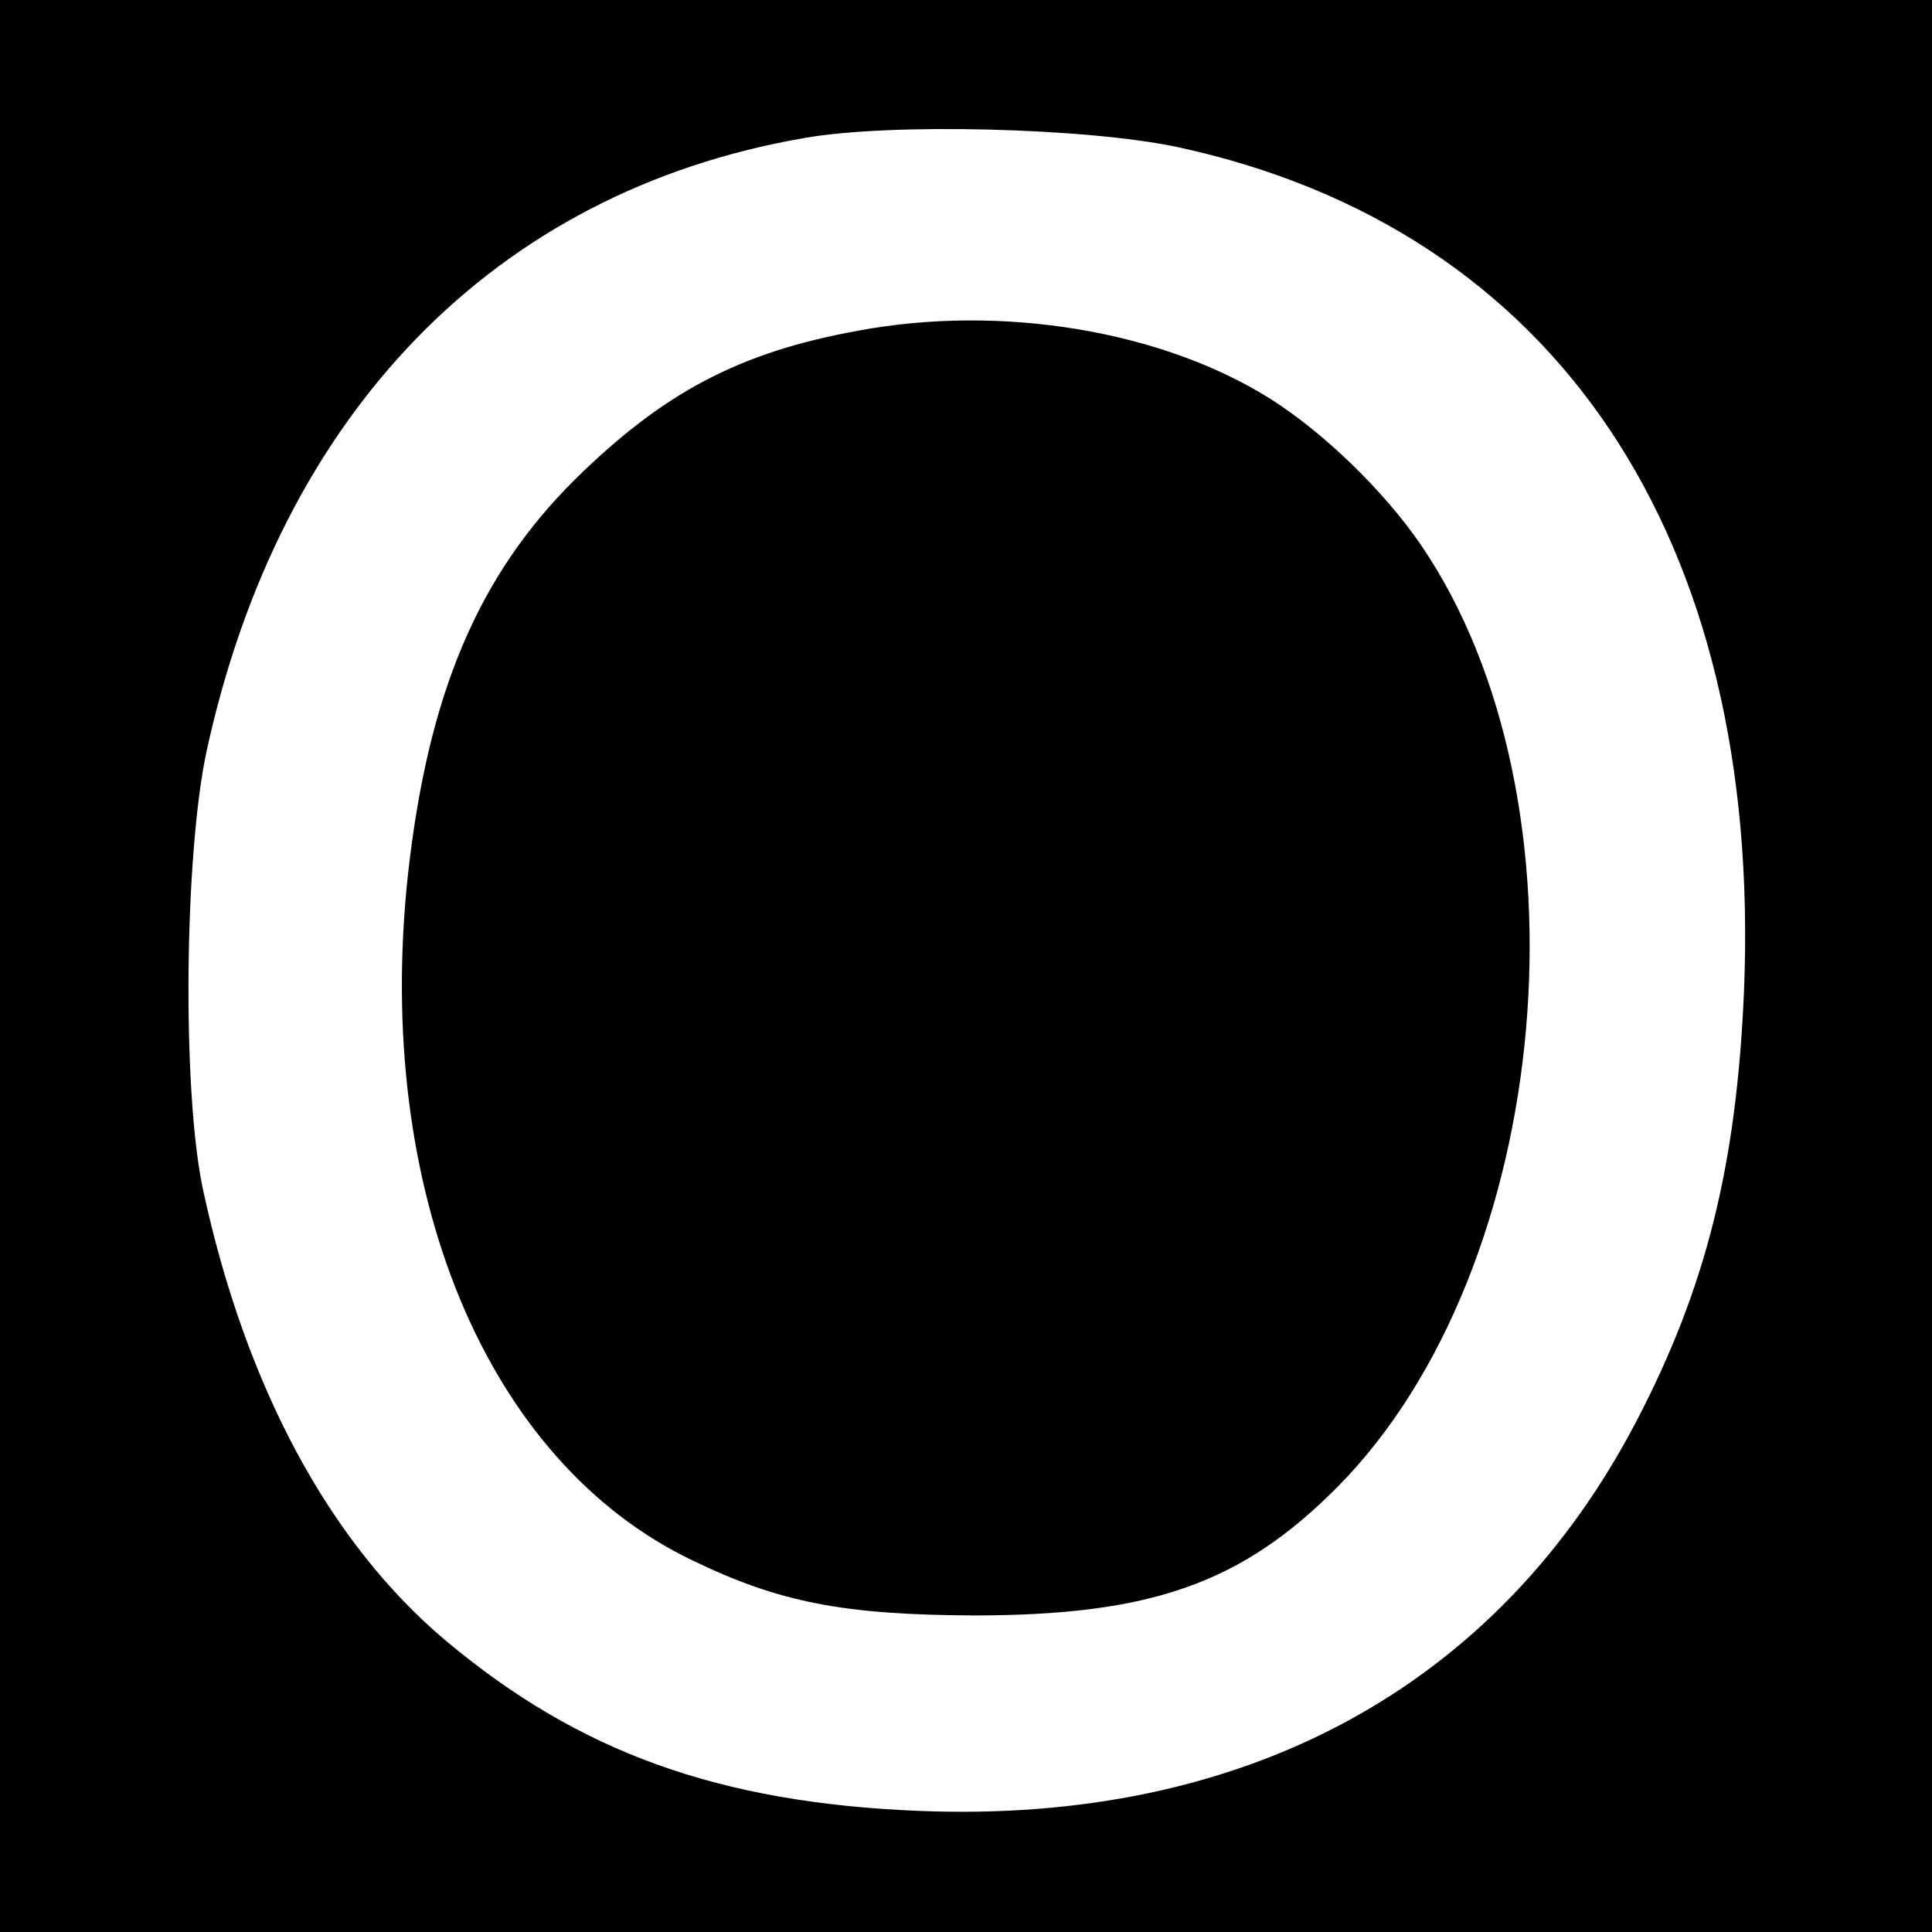
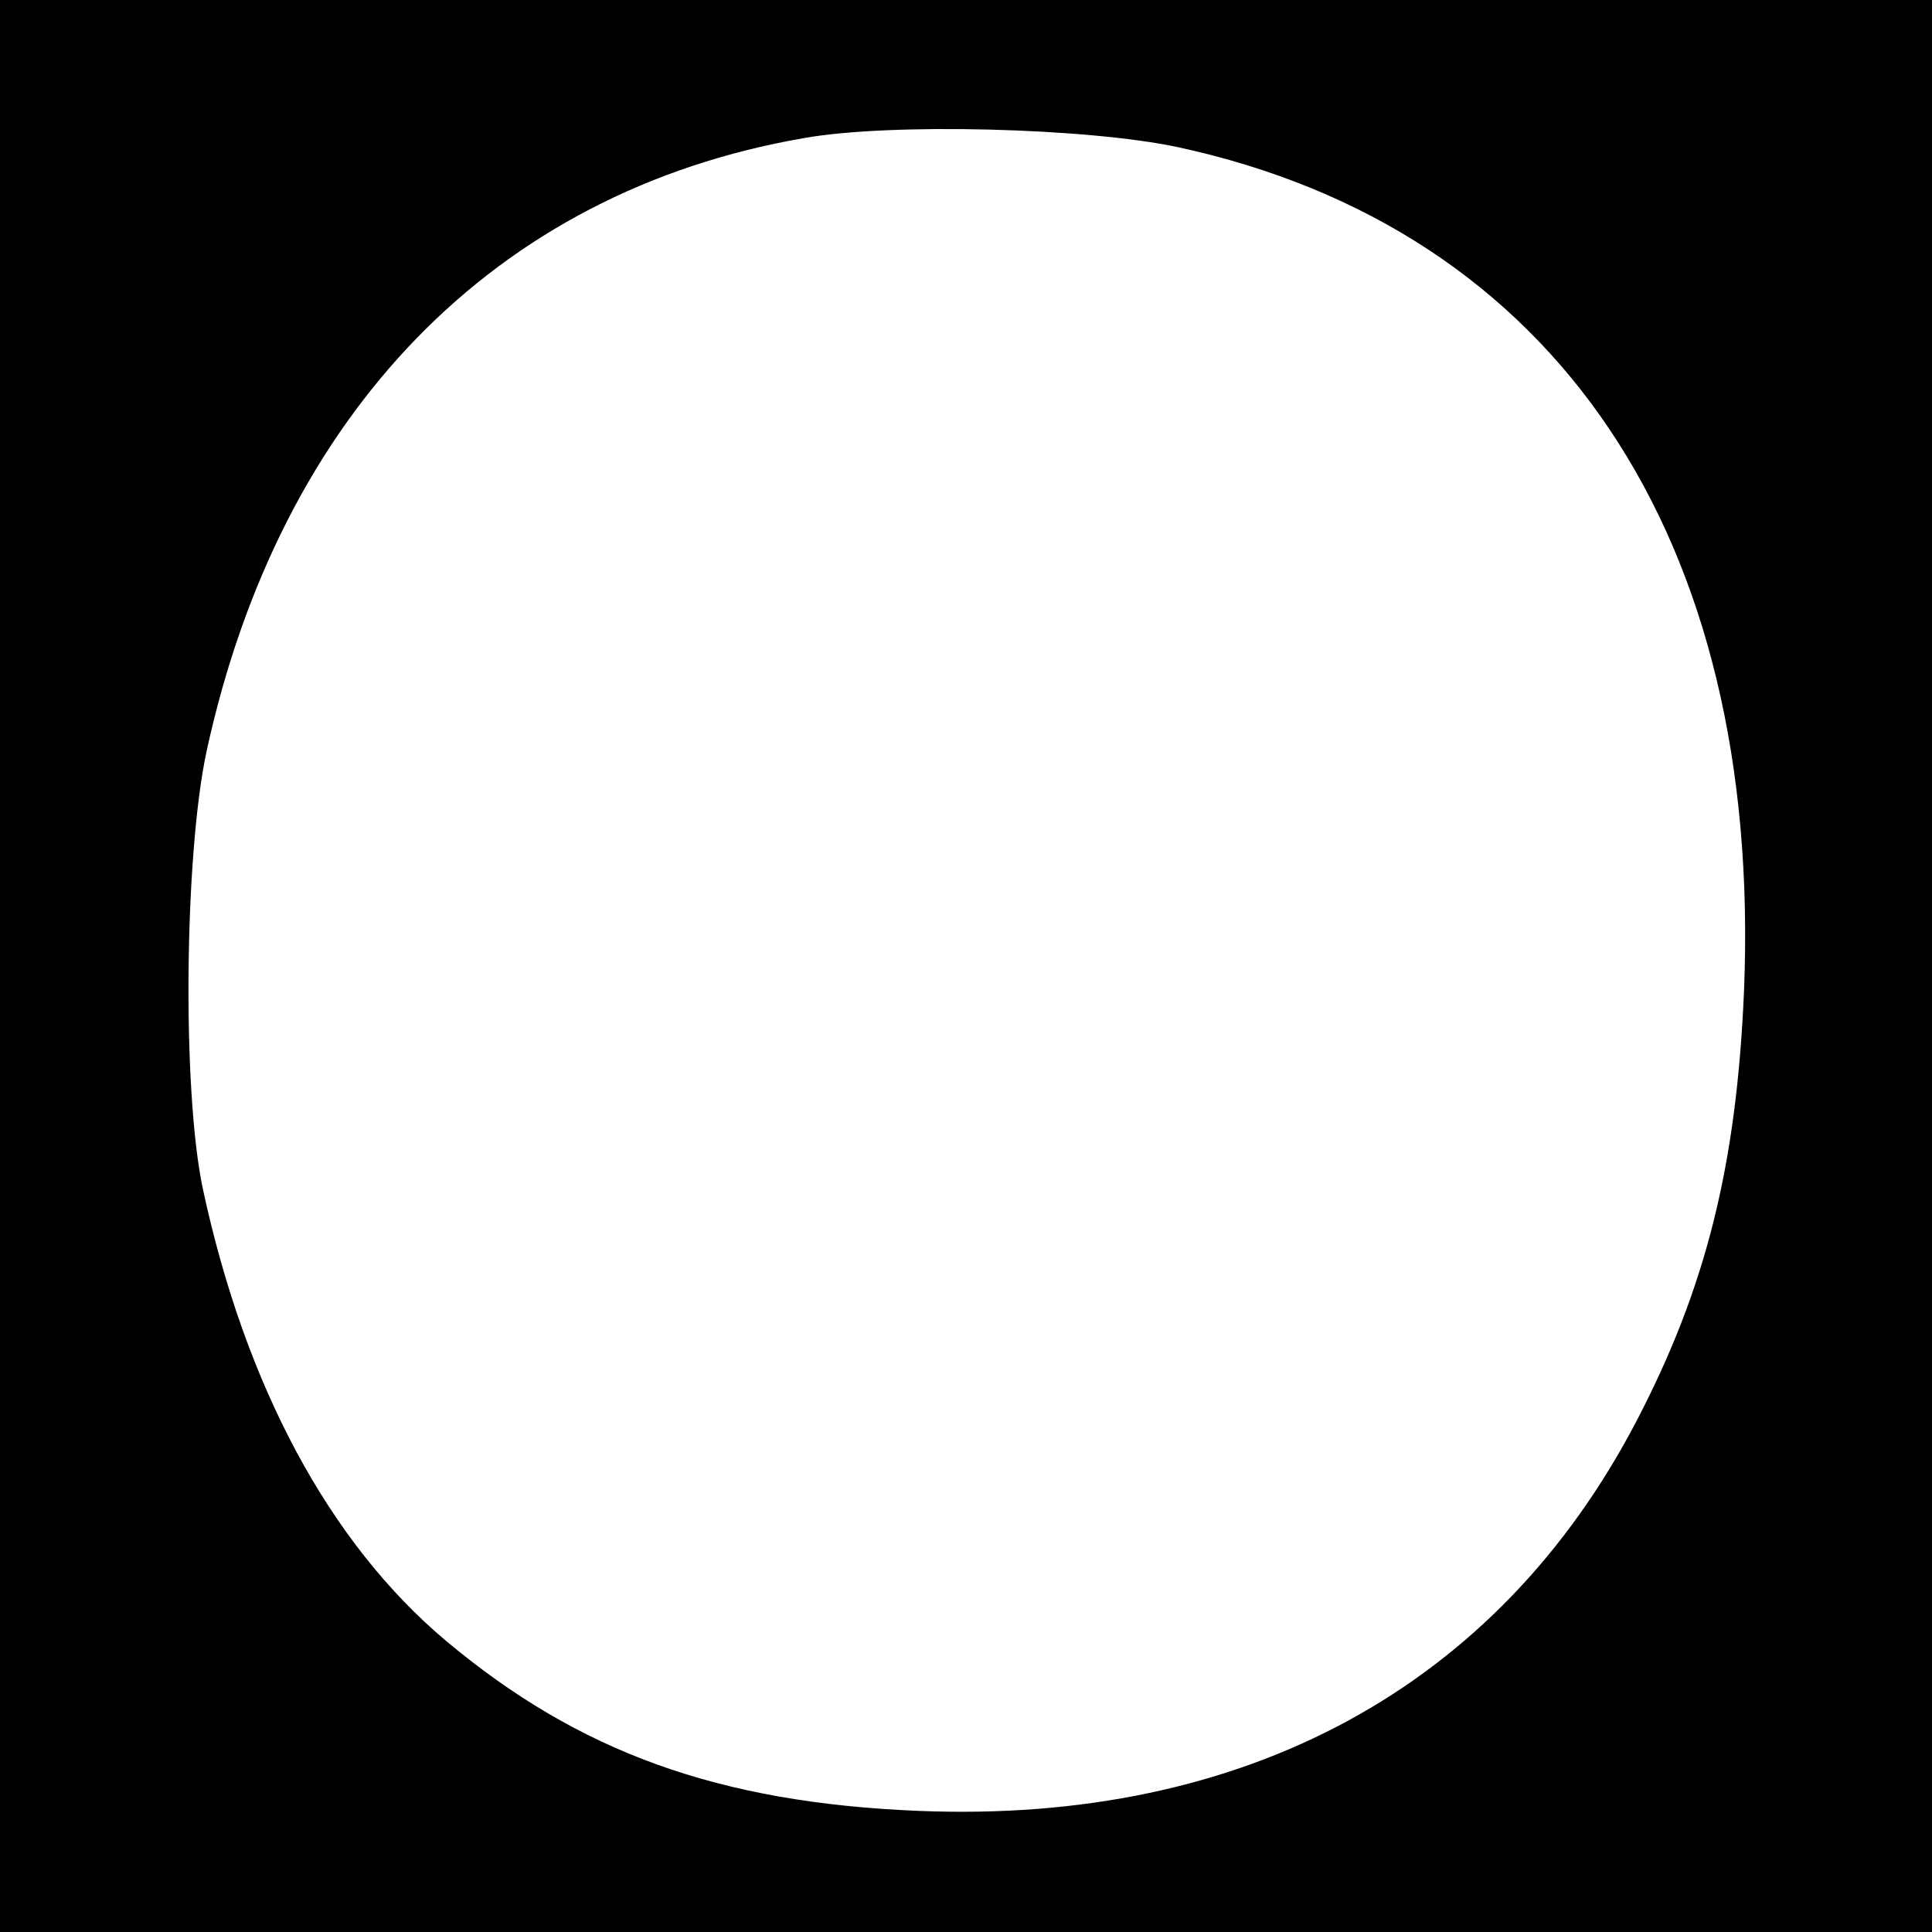
<svg xmlns="http://www.w3.org/2000/svg" version="1.0" width="260pt" height="260pt" viewBox="0 0 260 260" preserveAspectRatio="xMidYMid meet">
  <g transform="translate(0,260) scale(0.1,-0.1)" fill="#000000" stroke="none">
    <path d="M0 1300 l0 -1300 1300 0 1300 0 0 1300 0 1300 -1300 0 -1300 0 0 -1300z m1585 1102 c509 -110 787 -525 762 -1136 -10 -234 -51 -399 -145 -579 -187 -358 -527 -542 -966 -524 -269 11 -457 79 -636 229 -157 132 -270 343 -327 608 -28 132 -25 449 5 589 99 455 388 753 803 825 116 21 382 14 504 -12z" />
-     <path d="M1155 2155 c-160 -29 -262 -83 -381 -200 -131 -130 -198 -289 -225 -532 -46 -425 105 -790 383 -923 118 -57 204 -73 378 -74 239 0 361 43 490 173 292 295 347 924 112 1268 -50 73 -131 151 -202 196 -146 92 -362 128 -555 92z" />
  </g>
</svg>